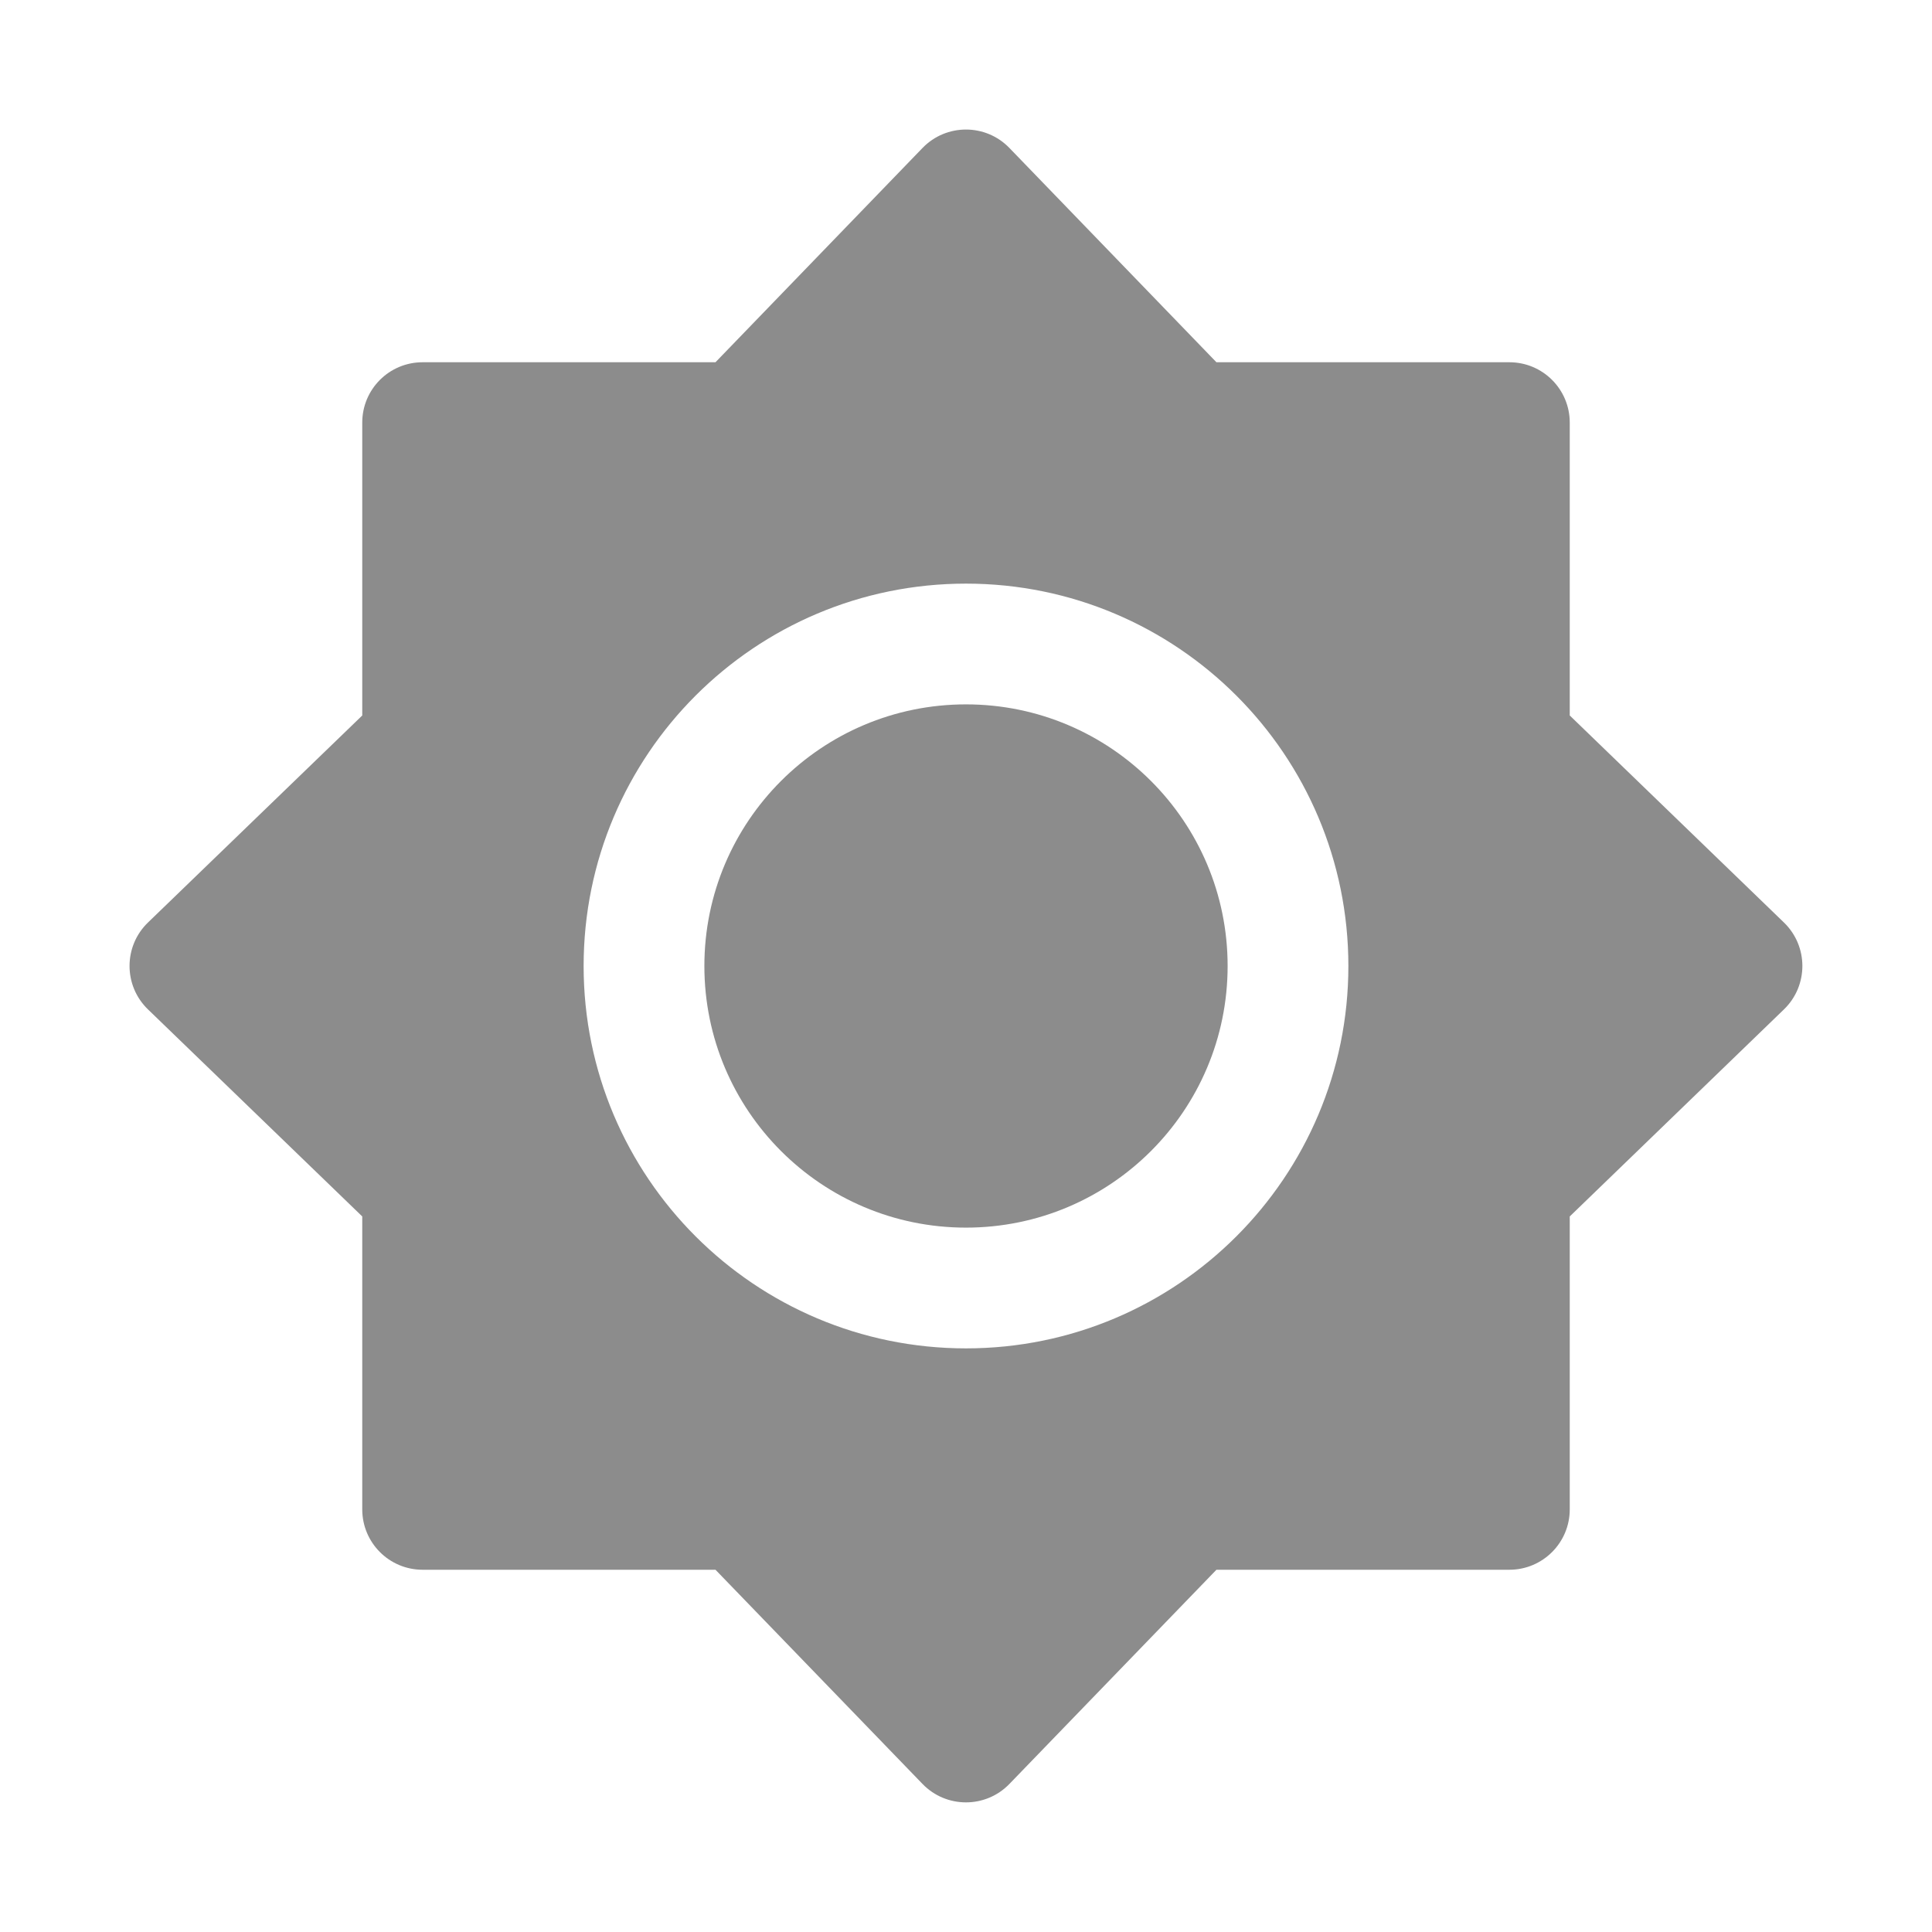
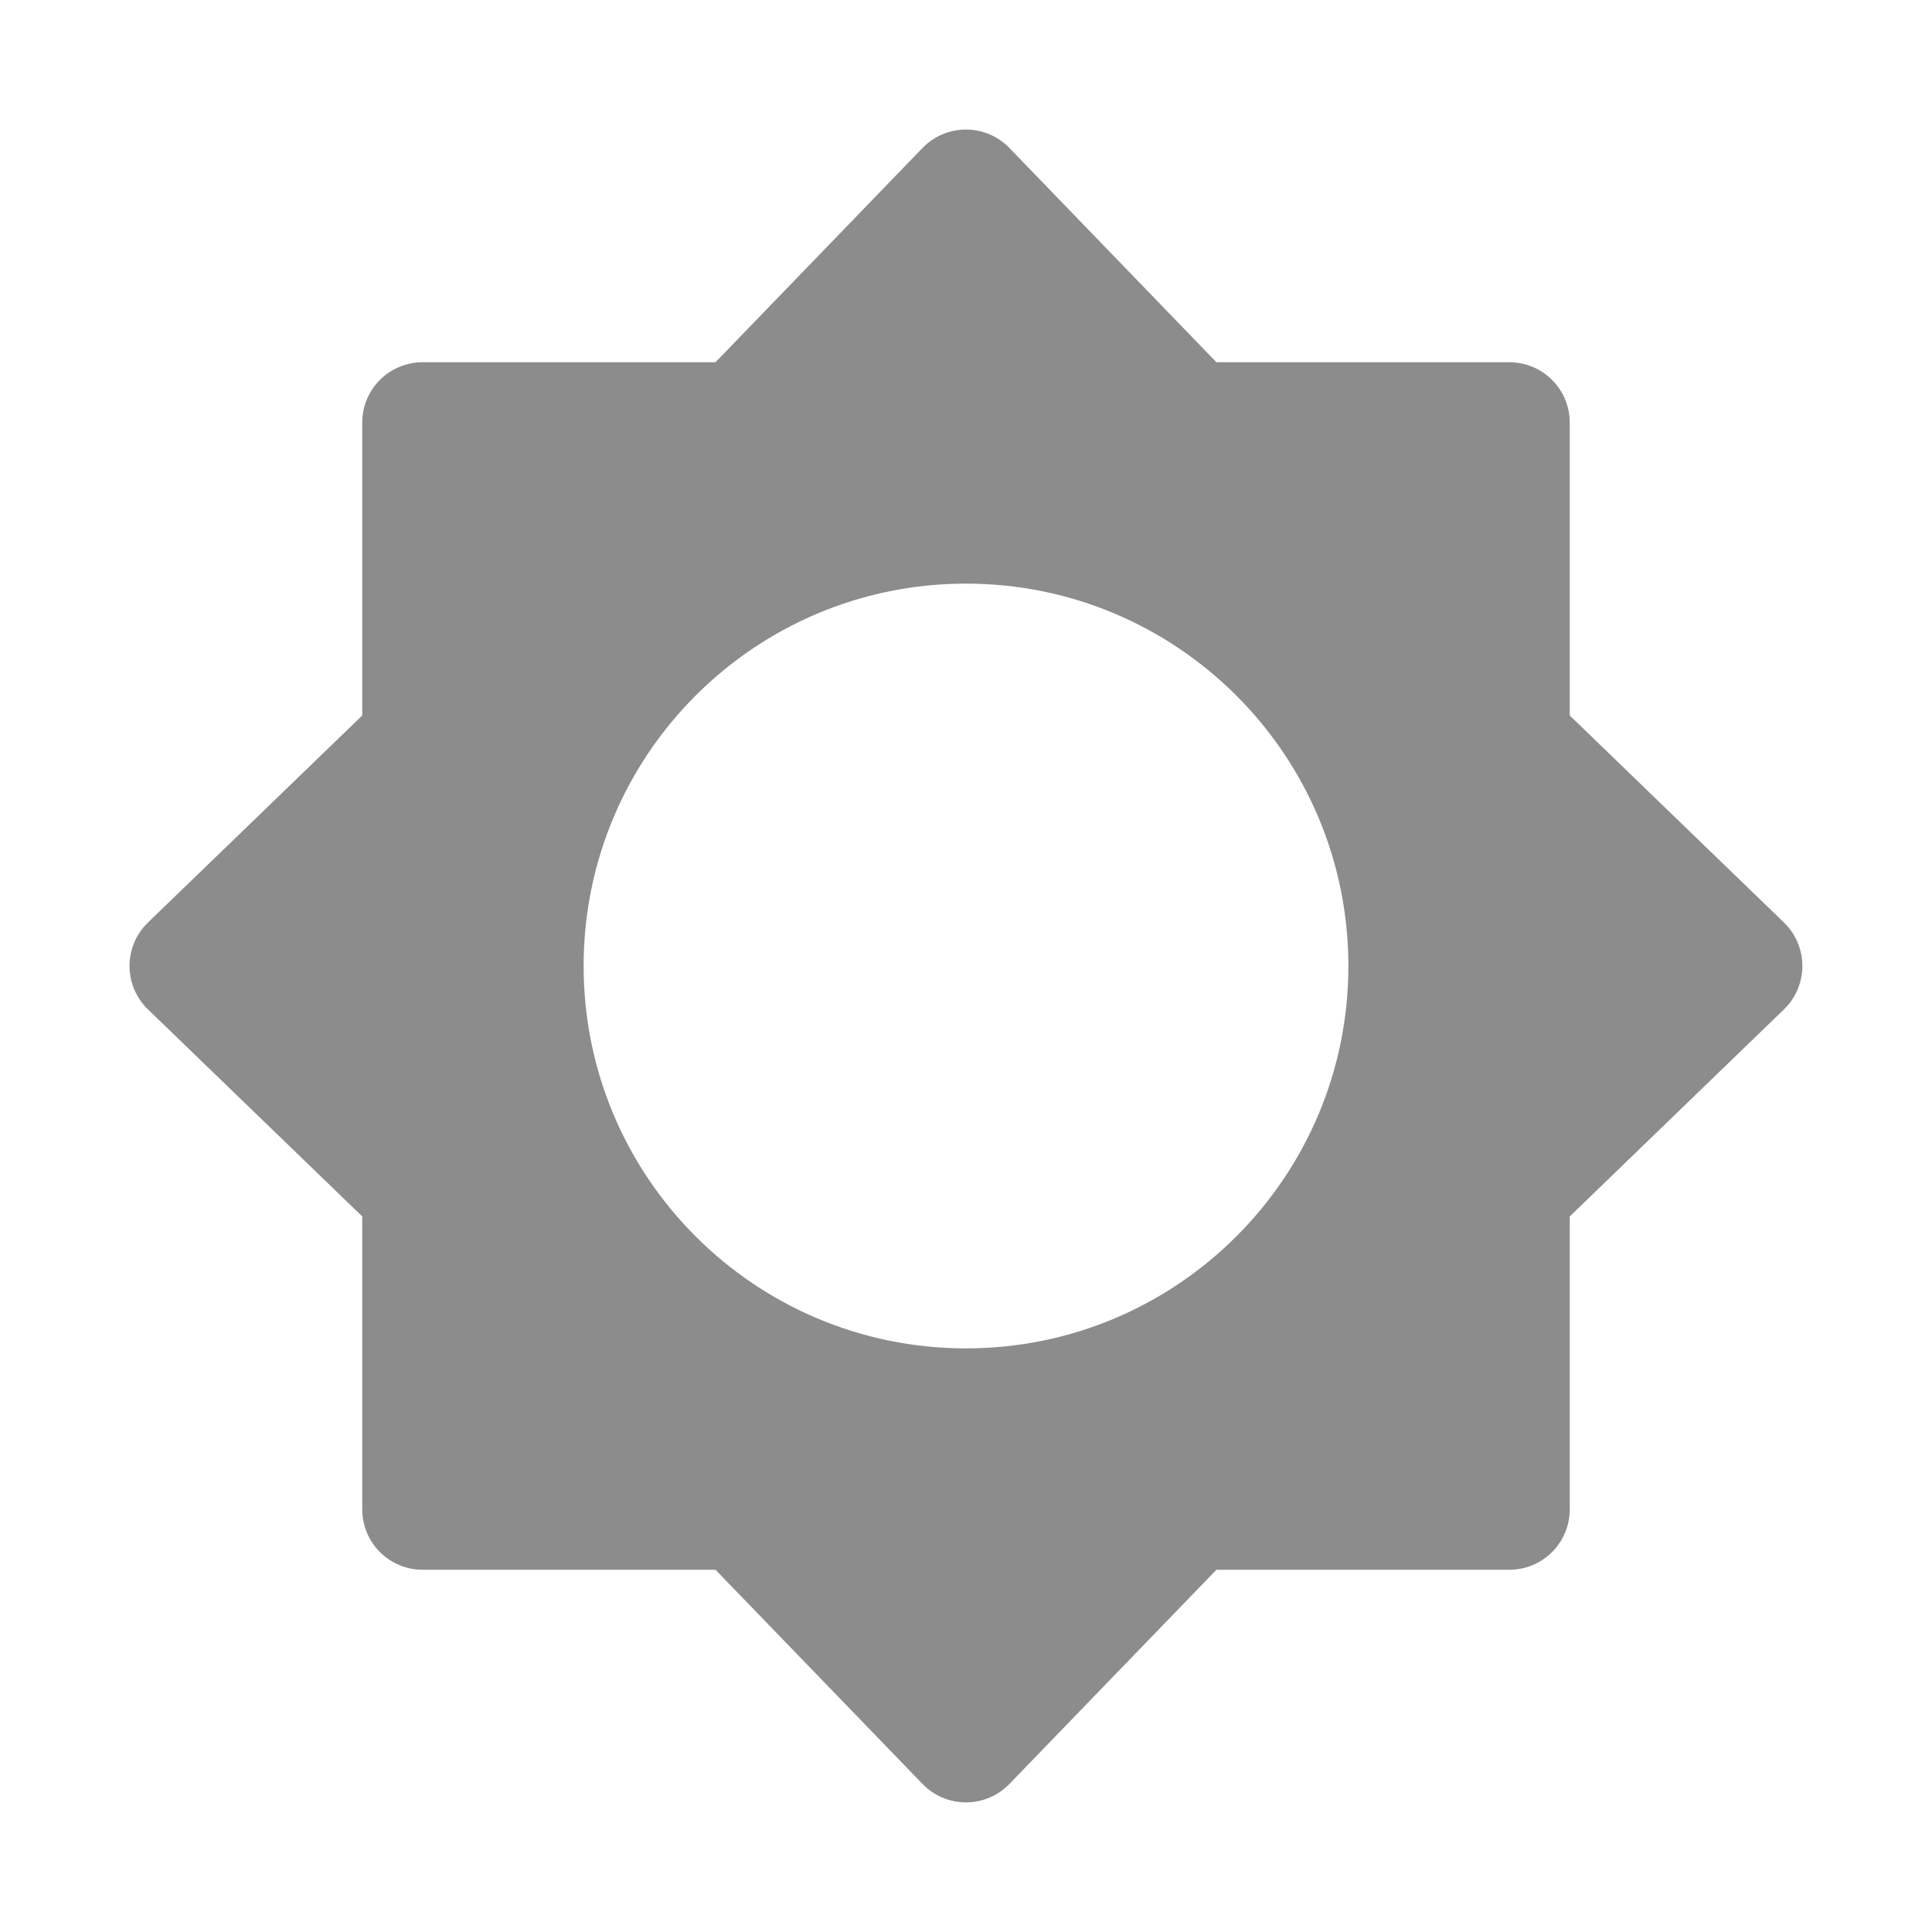
<svg xmlns="http://www.w3.org/2000/svg" fill="none" viewBox="0 0 24 24" height="24" width="24">
-   <path fill="#8C8C8C" d="M8.75 12C8.75 10.205 10.205 8.75 12 8.75C13.795 8.75 15.25 10.205 15.25 12C15.25 13.795 13.795 15.25 12 15.25C10.205 15.25 8.75 13.795 8.75 12Z" />
  <path fill="#8C8C8C" d="M11.46 1.838C11.755 1.533 12.244 1.533 12.539 1.838L15.111 4.5H18.75C19.164 4.5 19.5 4.835 19.5 5.25V8.888L22.161 11.46C22.466 11.755 22.466 12.244 22.161 12.539L19.5 15.111V18.75C19.5 19.164 19.164 19.5 18.75 19.5H15.111L12.539 22.161C12.244 22.466 11.755 22.466 11.46 22.161L8.888 19.5H5.25C4.835 19.5 4.5 19.164 4.5 18.75V15.111L1.838 12.539C1.533 12.244 1.533 11.755 1.838 11.46L4.5 8.888V5.25C4.5 4.835 4.835 4.5 5.25 4.5H8.888L11.46 1.838ZM12 7.25C9.376 7.25 7.25 9.376 7.25 12C7.25 14.623 9.376 16.75 12 16.75C14.623 16.75 16.75 14.623 16.75 12C16.75 9.376 14.623 7.25 12 7.25Z" clip-rule="evenodd" fill-rule="evenodd" />
</svg>